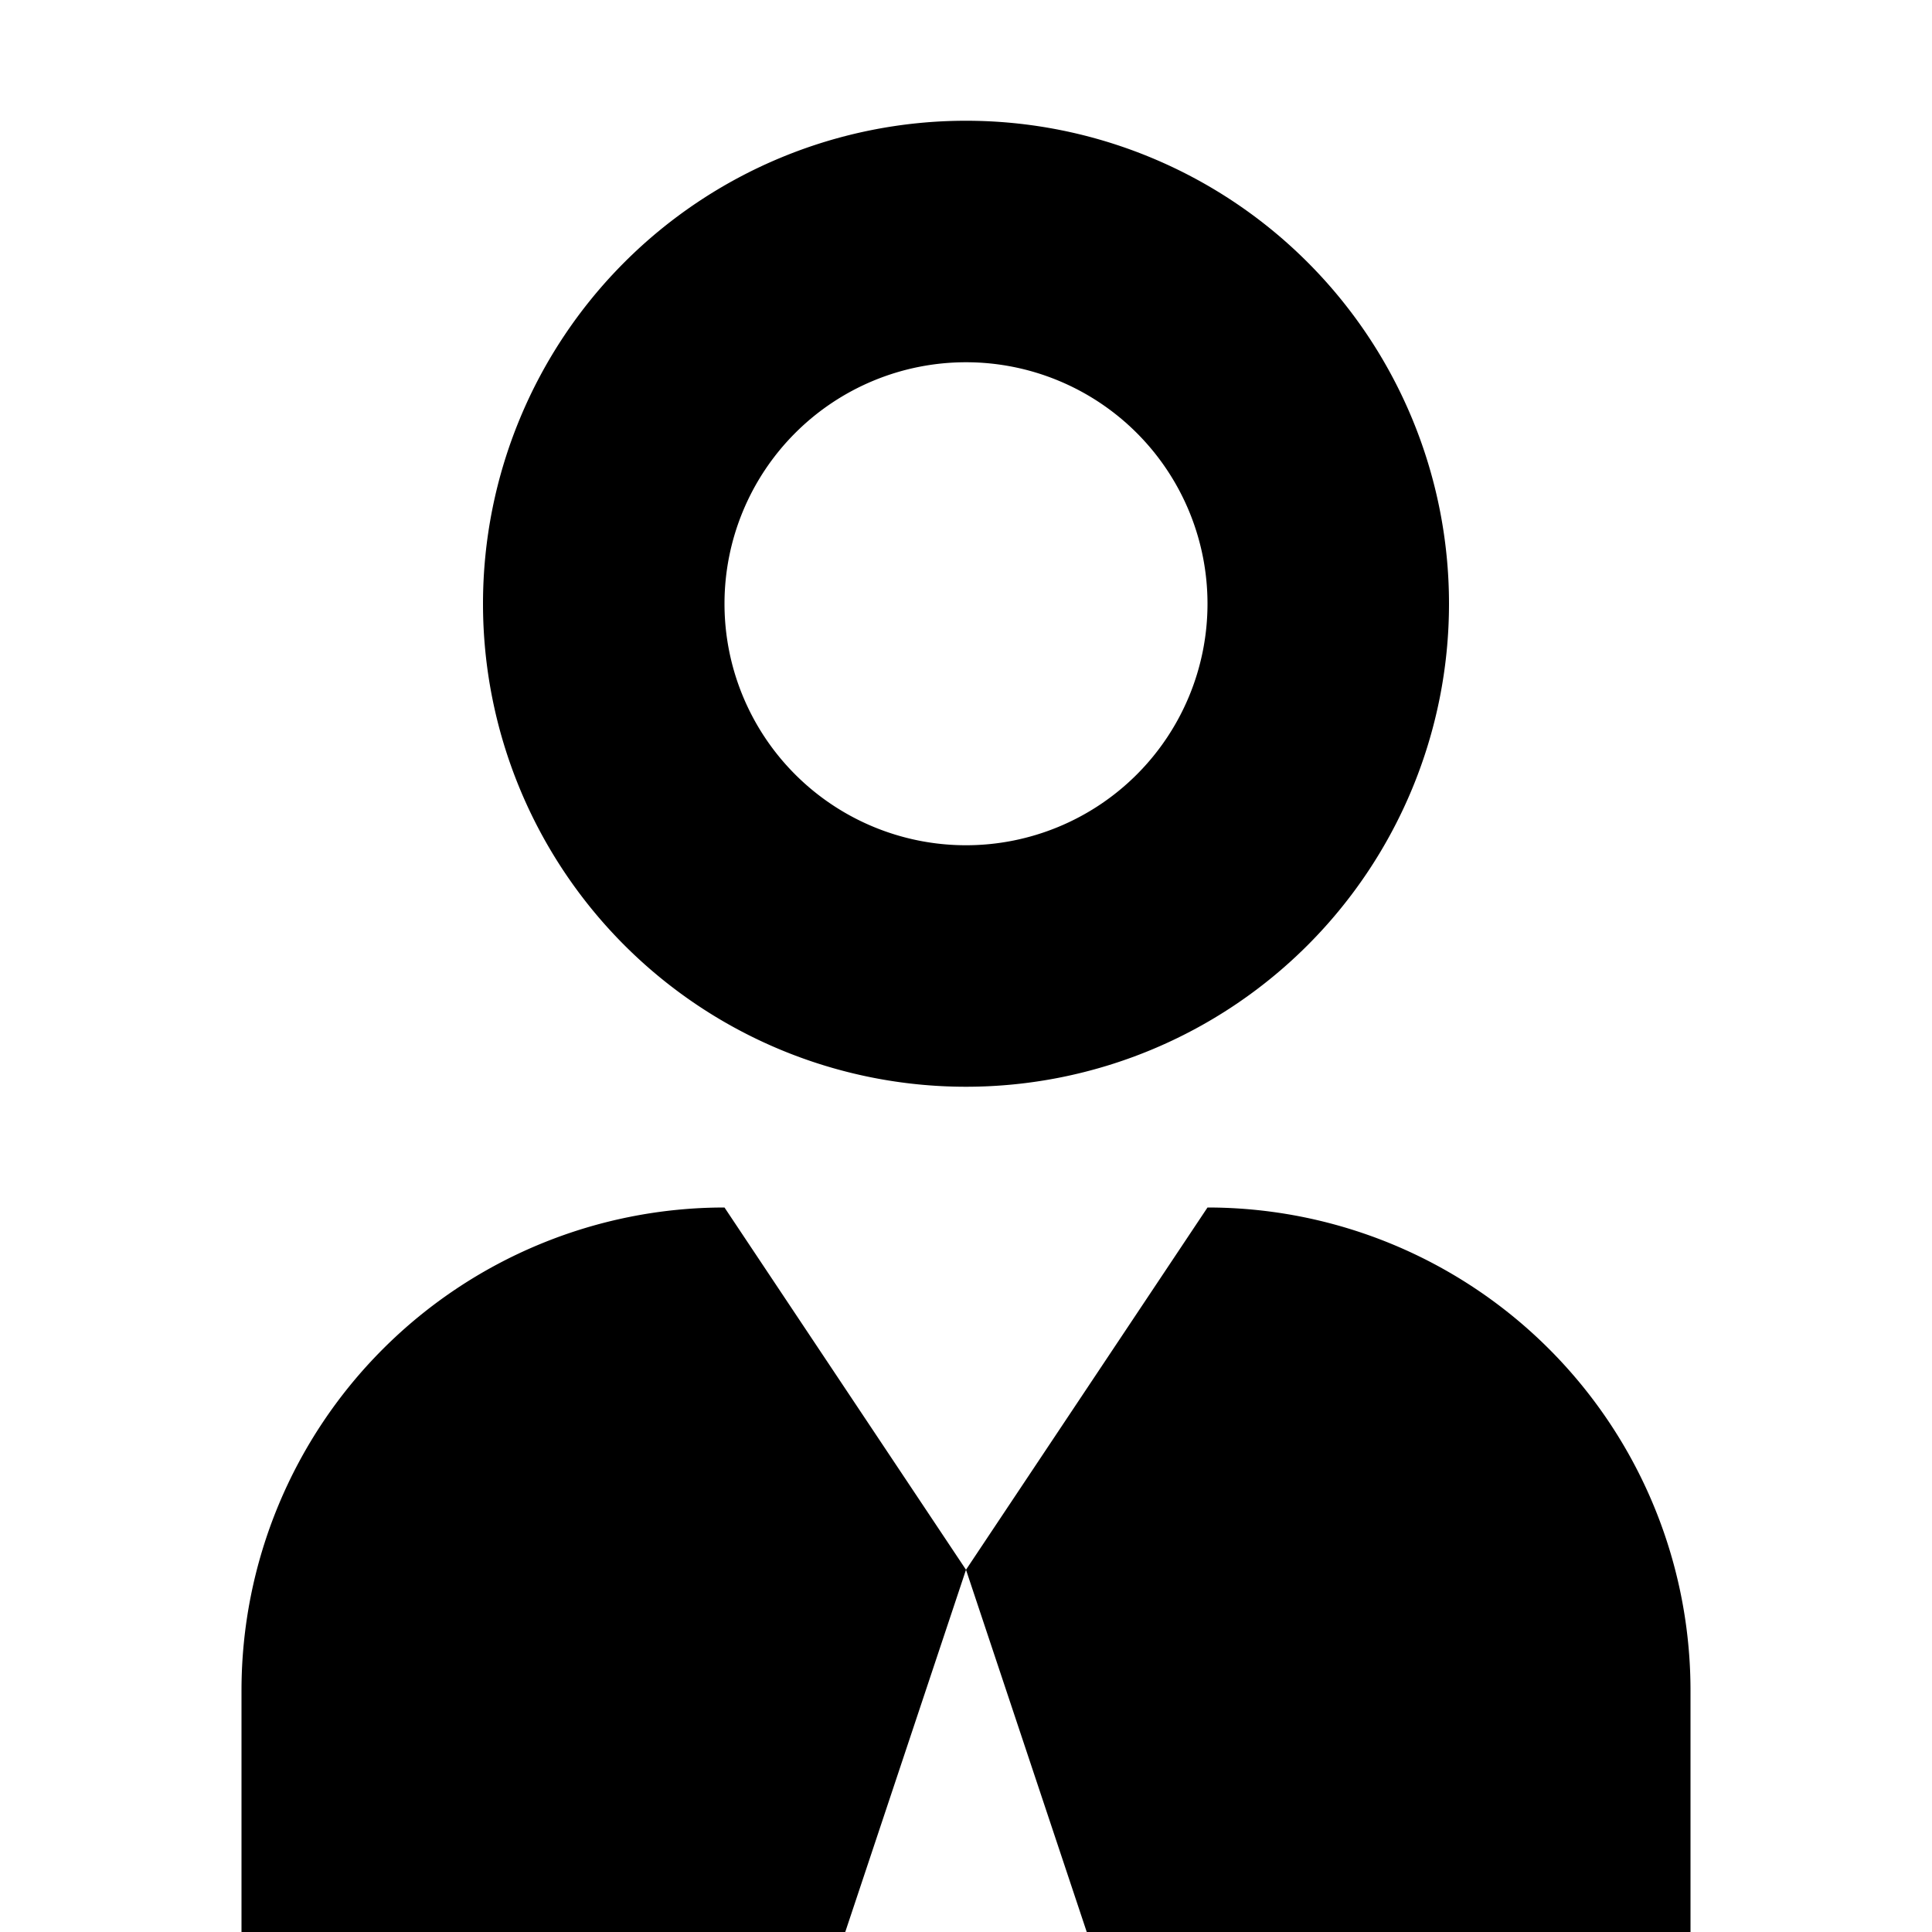
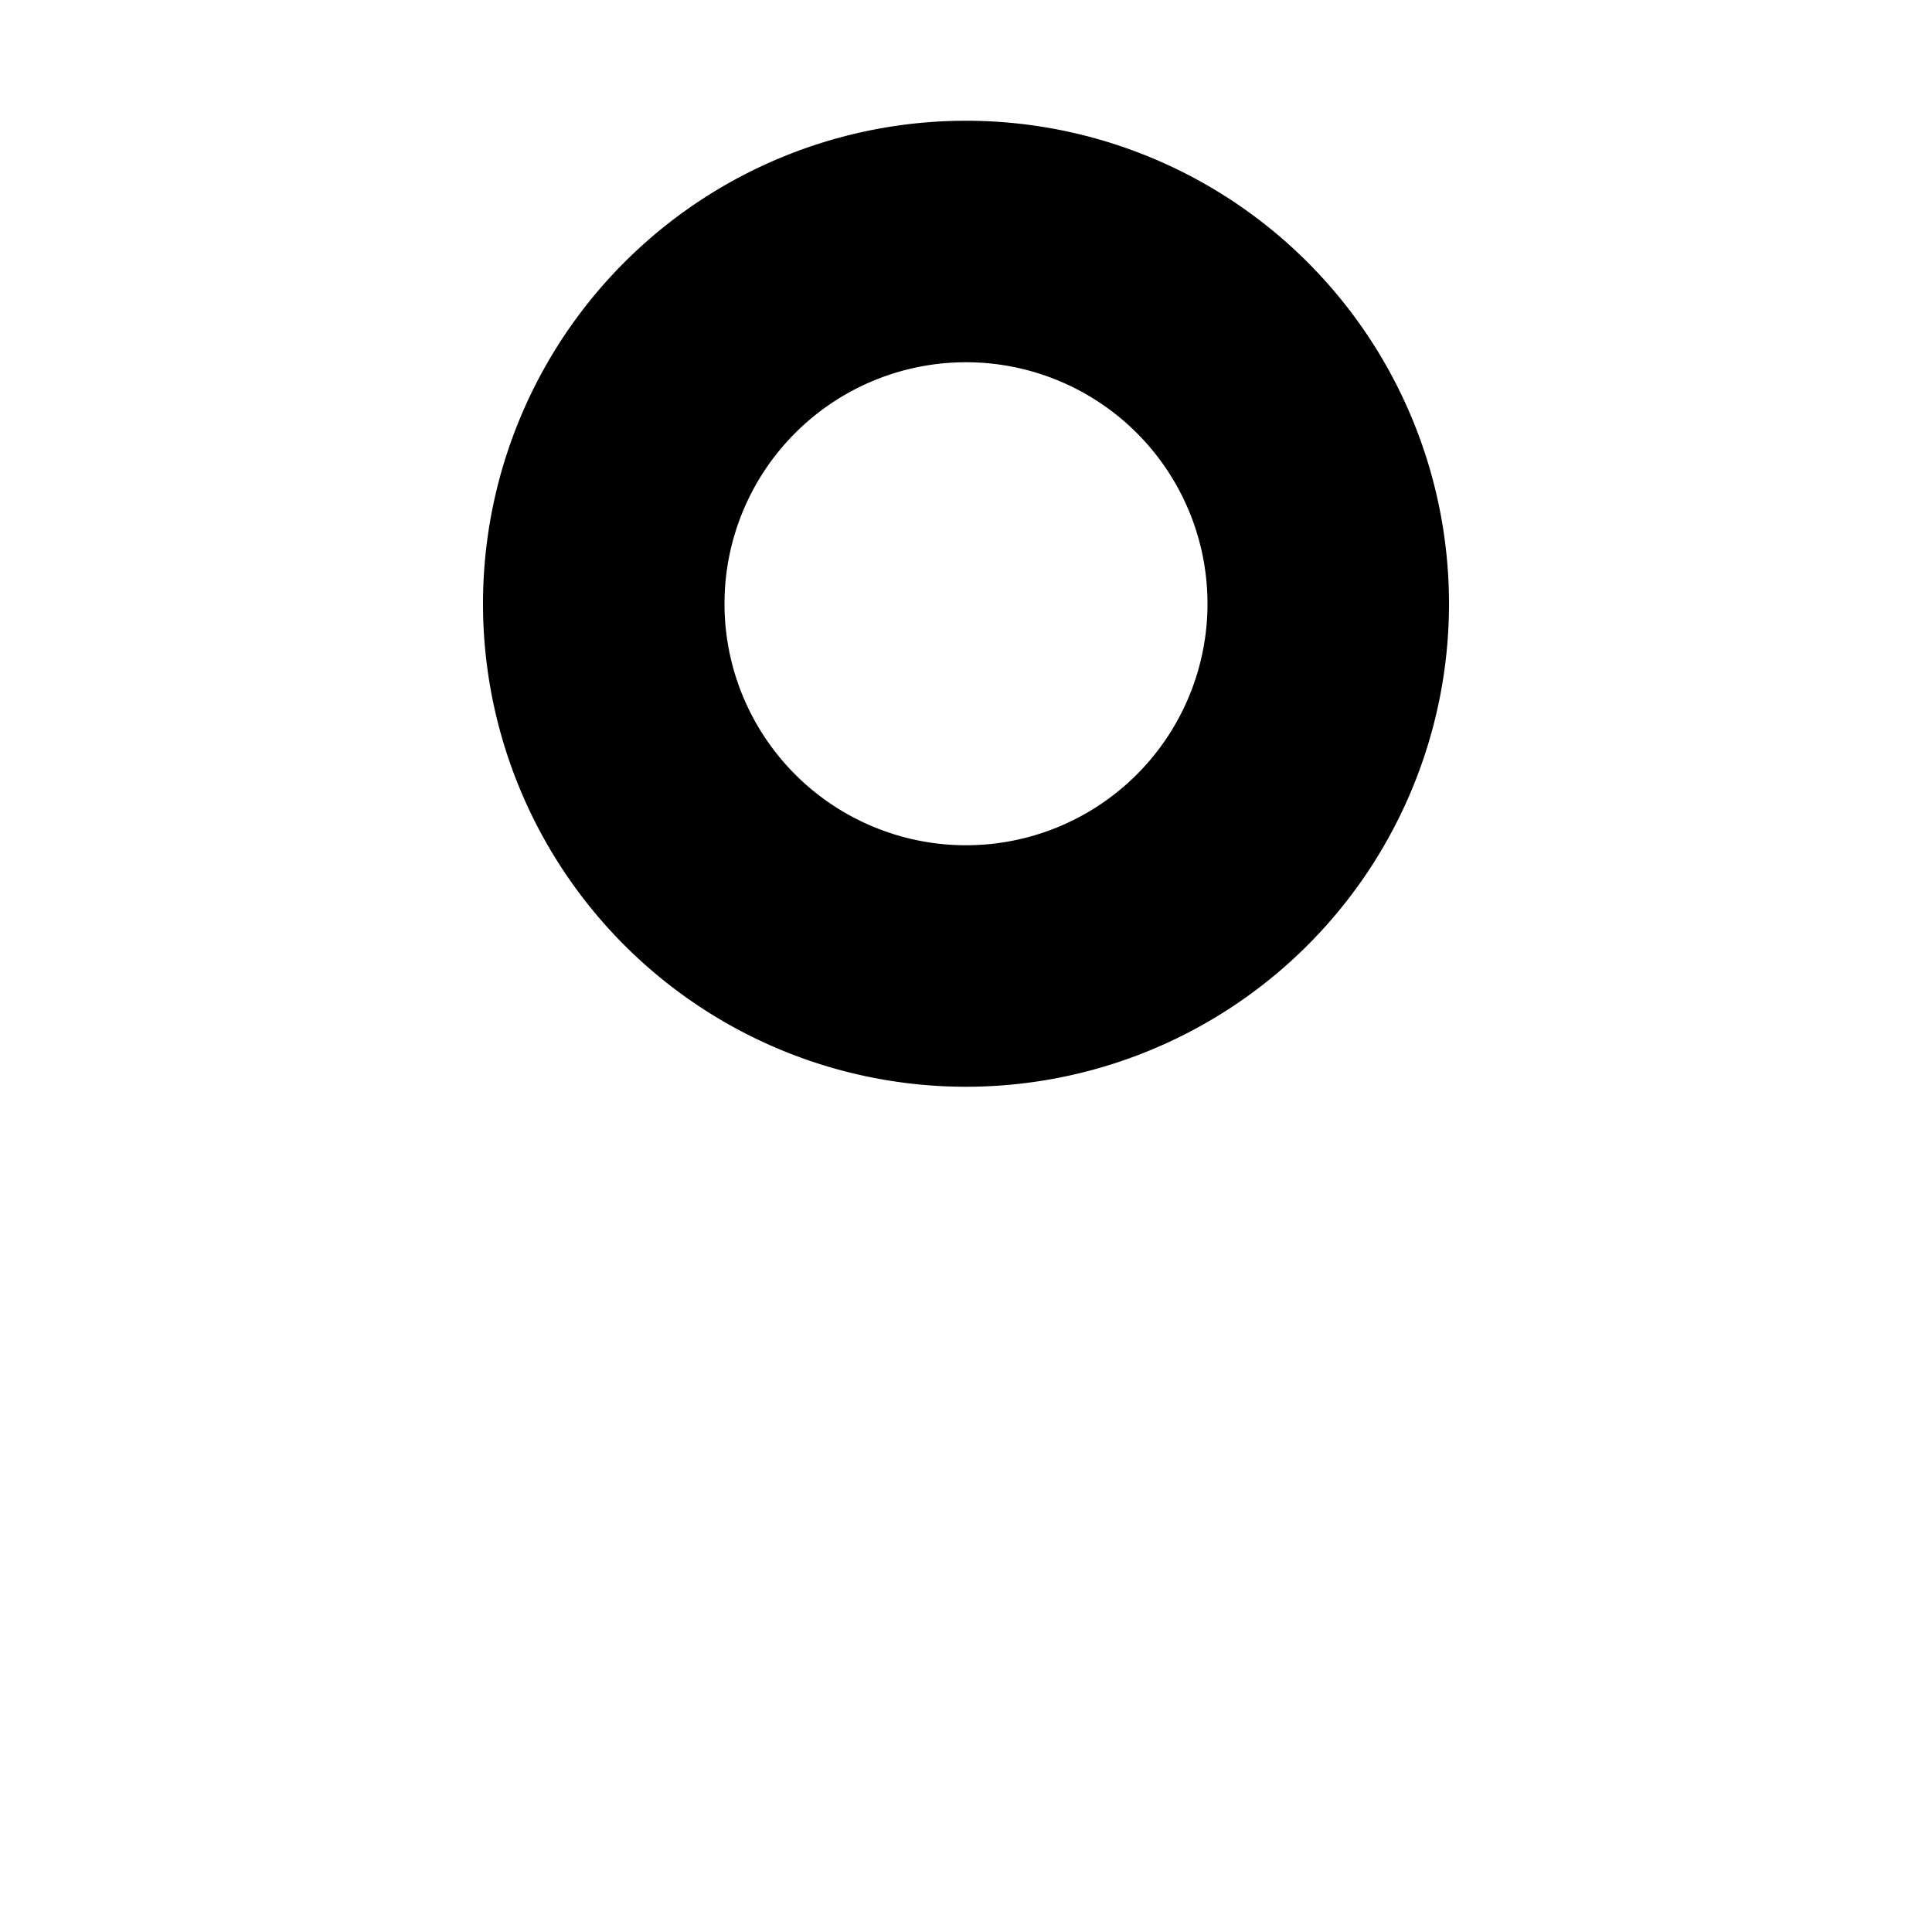
<svg xmlns="http://www.w3.org/2000/svg" fill="none" viewBox="0 0 16 16" class="acv-icon">
  <path fill="currentColor" fill-rule="evenodd" d="M12 5a4 4 0 1 1-8 0 4 4 0 0 1 8 0Zm-2 0a2 2 0 1 1-4 0 2 2 0 0 1 4 0Z" clip-rule="evenodd" />
-   <path fill="currentColor" d="M6 10a4 4 0 0 0-4 4v2h5l1-3 1 3h5v-2a4 4 0 0 0-4-4l-2 3-2-3Z" />
</svg>